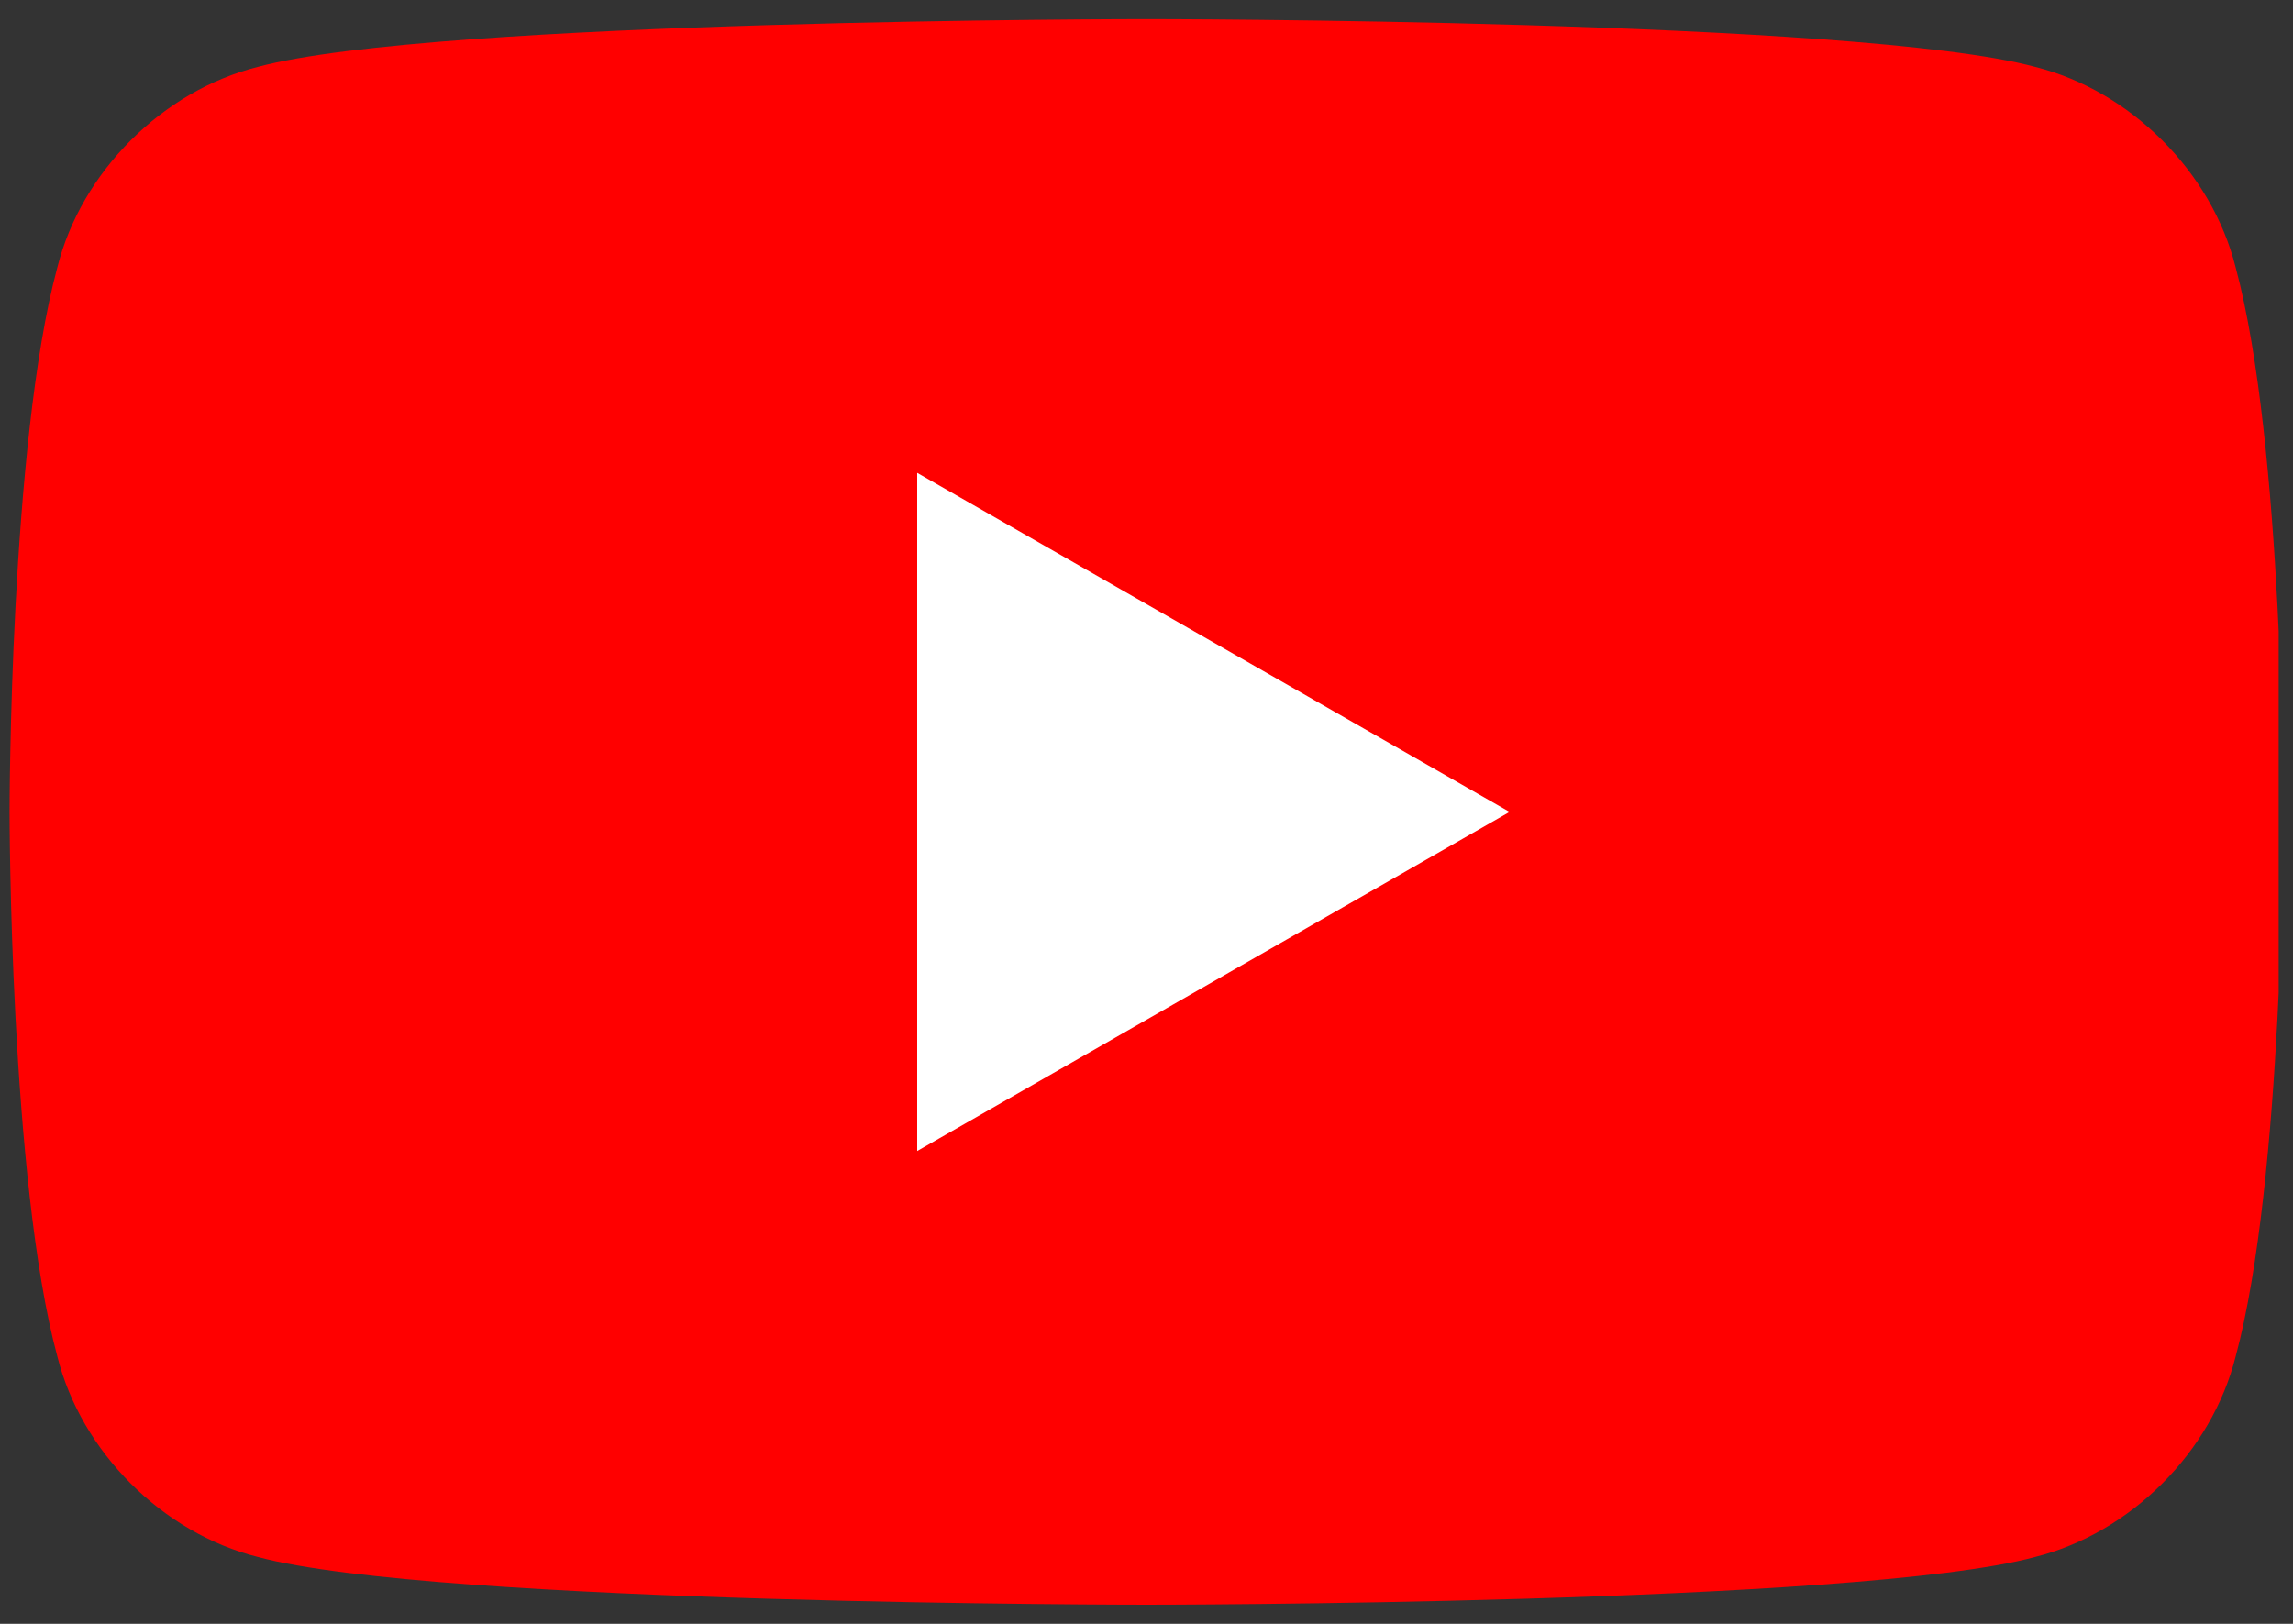
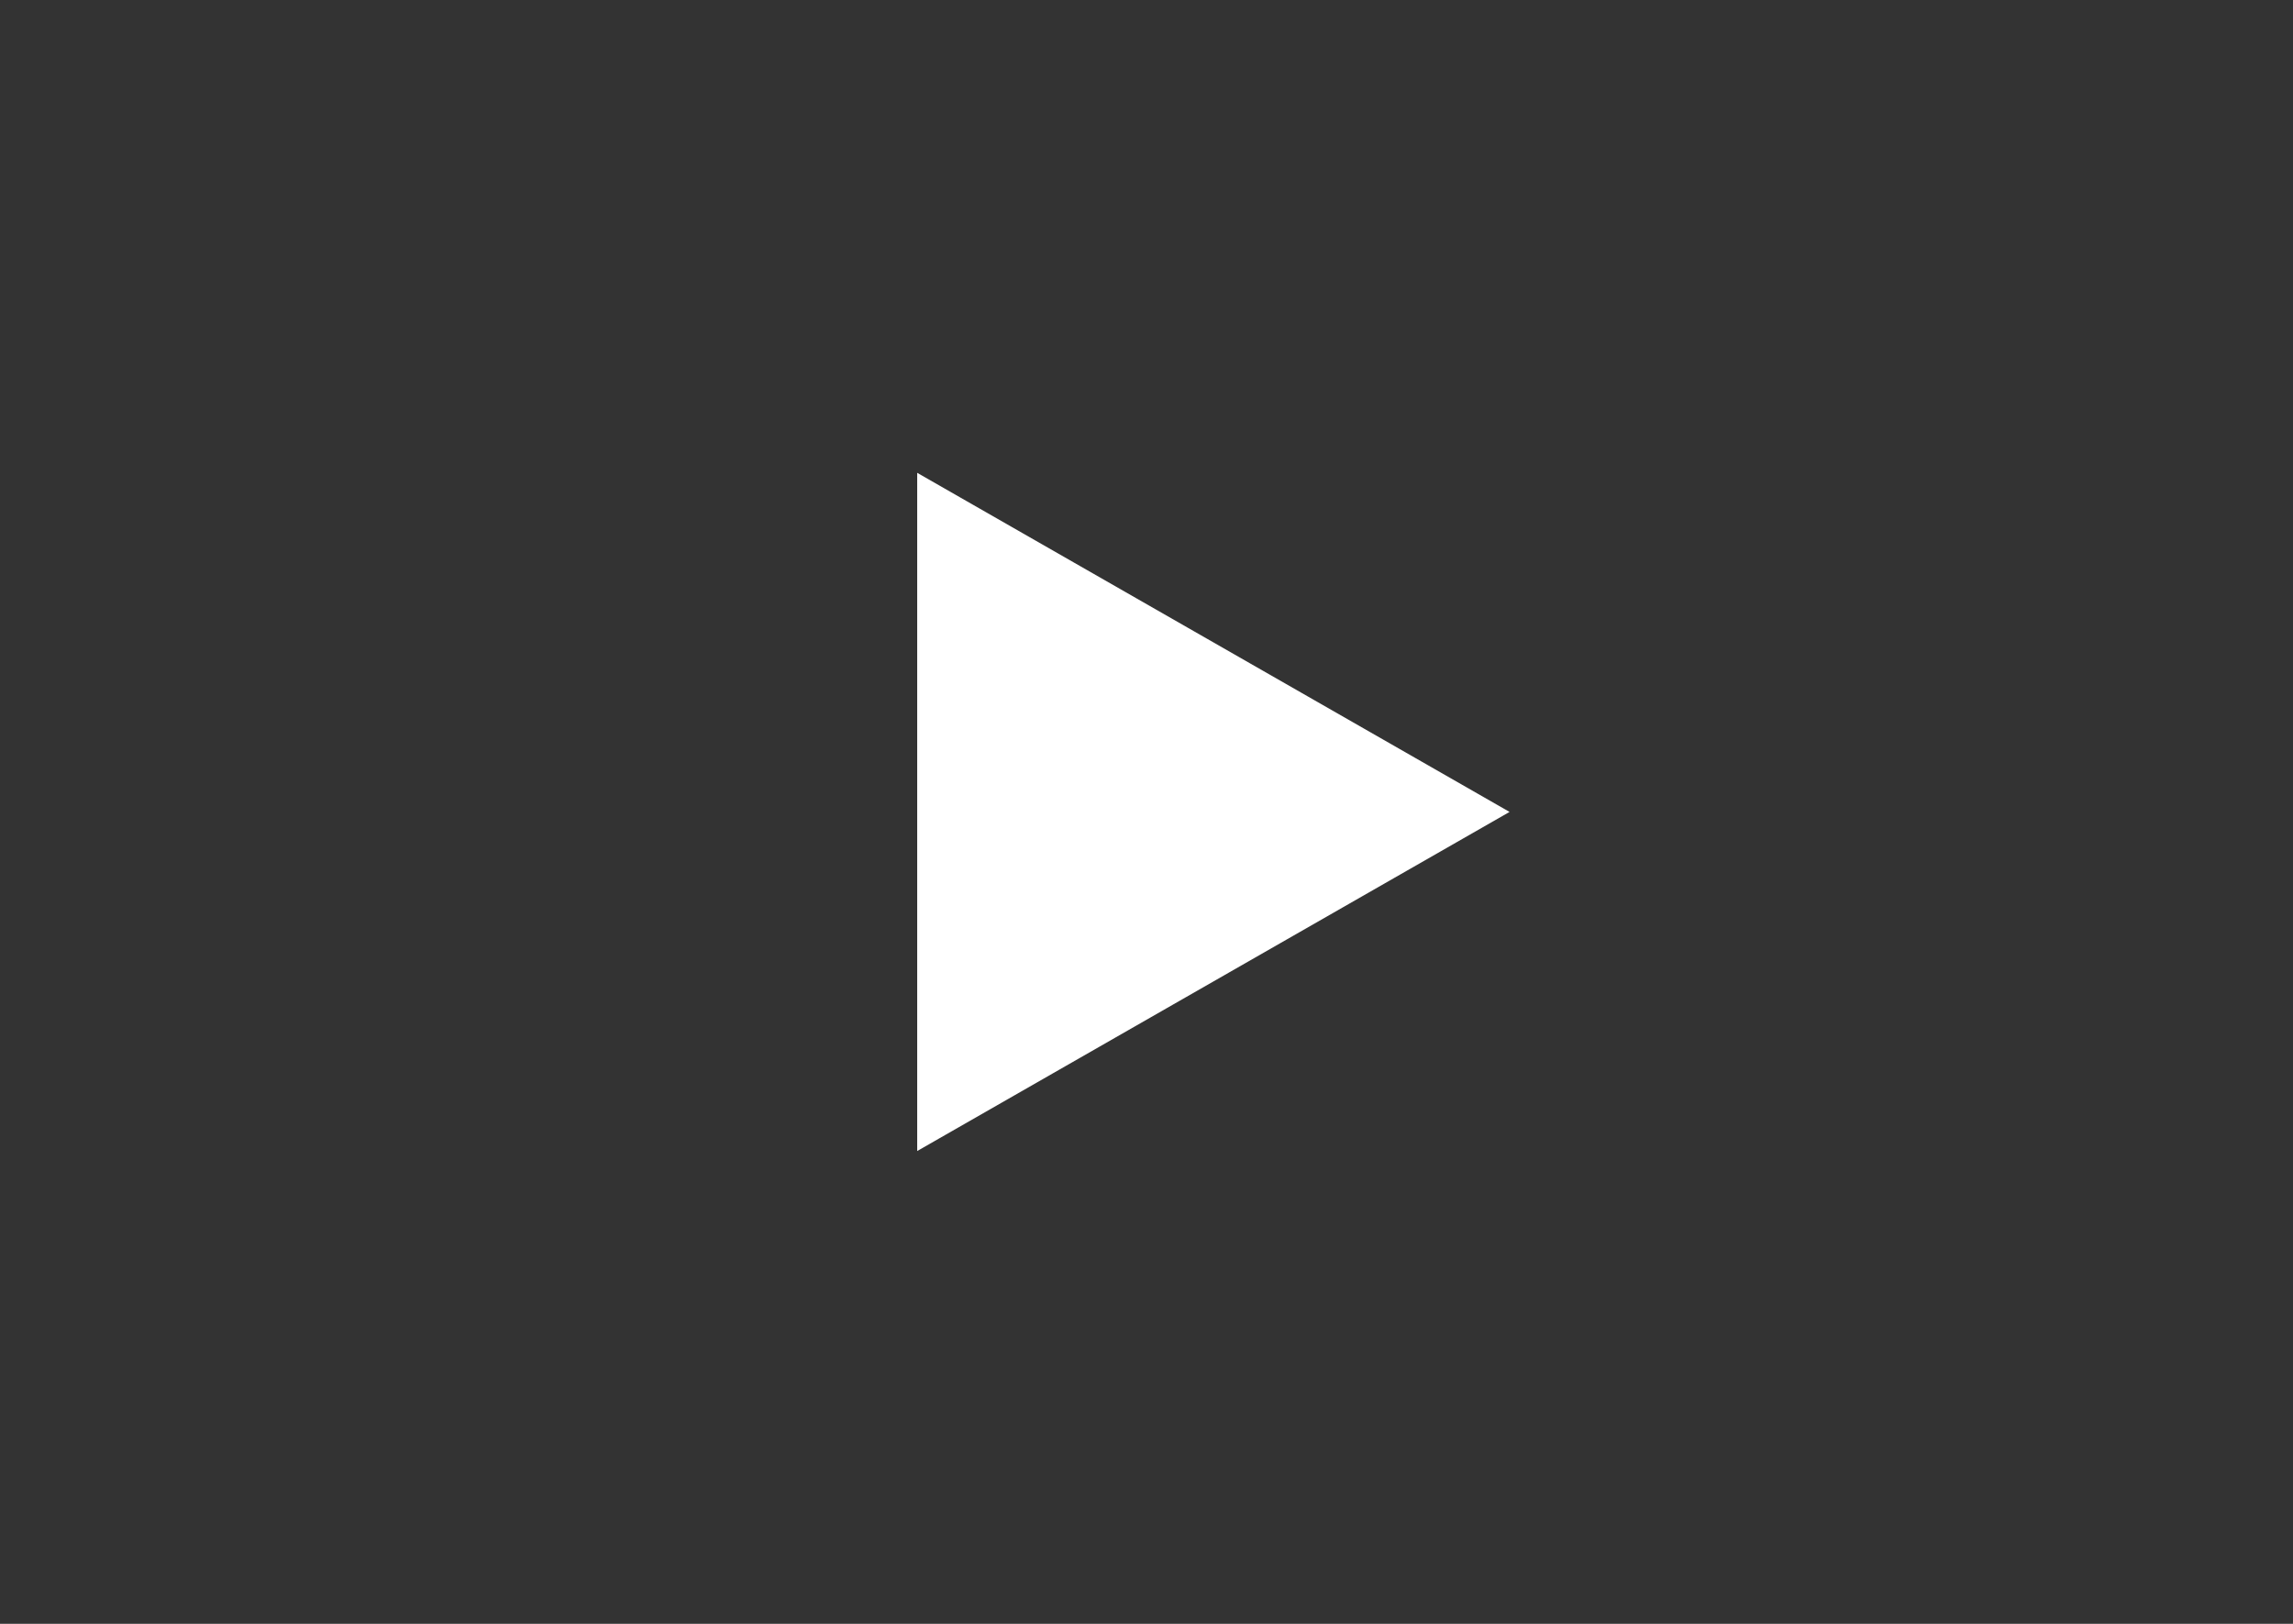
<svg xmlns="http://www.w3.org/2000/svg" xmlns:xlink="http://www.w3.org/1999/xlink" version="1.1" x="0px" y="0px" viewBox="0 0 48 34" style="enable-background:new 0 0 48 34;" xml:space="preserve">
  <rect x="0" y="0" width="48" height="34" fill="#333333" stroke="none" />
  <style type="text/css">
	.st0{clip-path:url(#SVGID_2_);}
	.st1{clip-path:url(#SVGID_4_);fill:#FF0000;}
	.st2{clip-path:url(#SVGID_4_);fill:#FFFFFF;}
</style>
  <g id="Layer_1">
    <desc>Created with Sketch.</desc>
  </g>
  <g id="Layer_2">
    <g id="Vector_Smart_Object_1_">
      <g>
        <defs>
          <rect id="SVGID_1_" x="0.2" y="0.4" width="47.5" height="33.3" />
        </defs>
        <clipPath id="SVGID_2_">
          <use xlink:href="#SVGID_1_" style="overflow:visible;" />
        </clipPath>
        <g class="st0">
          <defs>
            <rect id="SVGID_3_" x="0.2" y="0.4" width="47.5" height="33.3" />
          </defs>
          <clipPath id="SVGID_4_">
            <use xlink:href="#SVGID_3_" style="overflow:visible;" />
          </clipPath>
-           <path class="st1" d="M46.8,5.6c-0.5-2-2.2-3.7-4.2-4.2c-3.7-1-18.6-1-18.6-1s-14.9,0-18.6,1c-2,0.5-3.7,2.2-4.2,4.2      c-1,3.7-1,11.4-1,11.4s0,7.7,1,11.4c0.5,2,2.2,3.7,4.2,4.2c3.7,1,18.6,1,18.6,1s14.9,0,18.6-1c2-0.5,3.7-2.2,4.2-4.2      c1-3.7,1-11.4,1-11.4S47.8,9.3,46.8,5.6" />
          <polygon class="st2" points="19.2,24.1 31.6,17 19.2,9.9     " />
        </g>
      </g>
    </g>
  </g>
</svg>